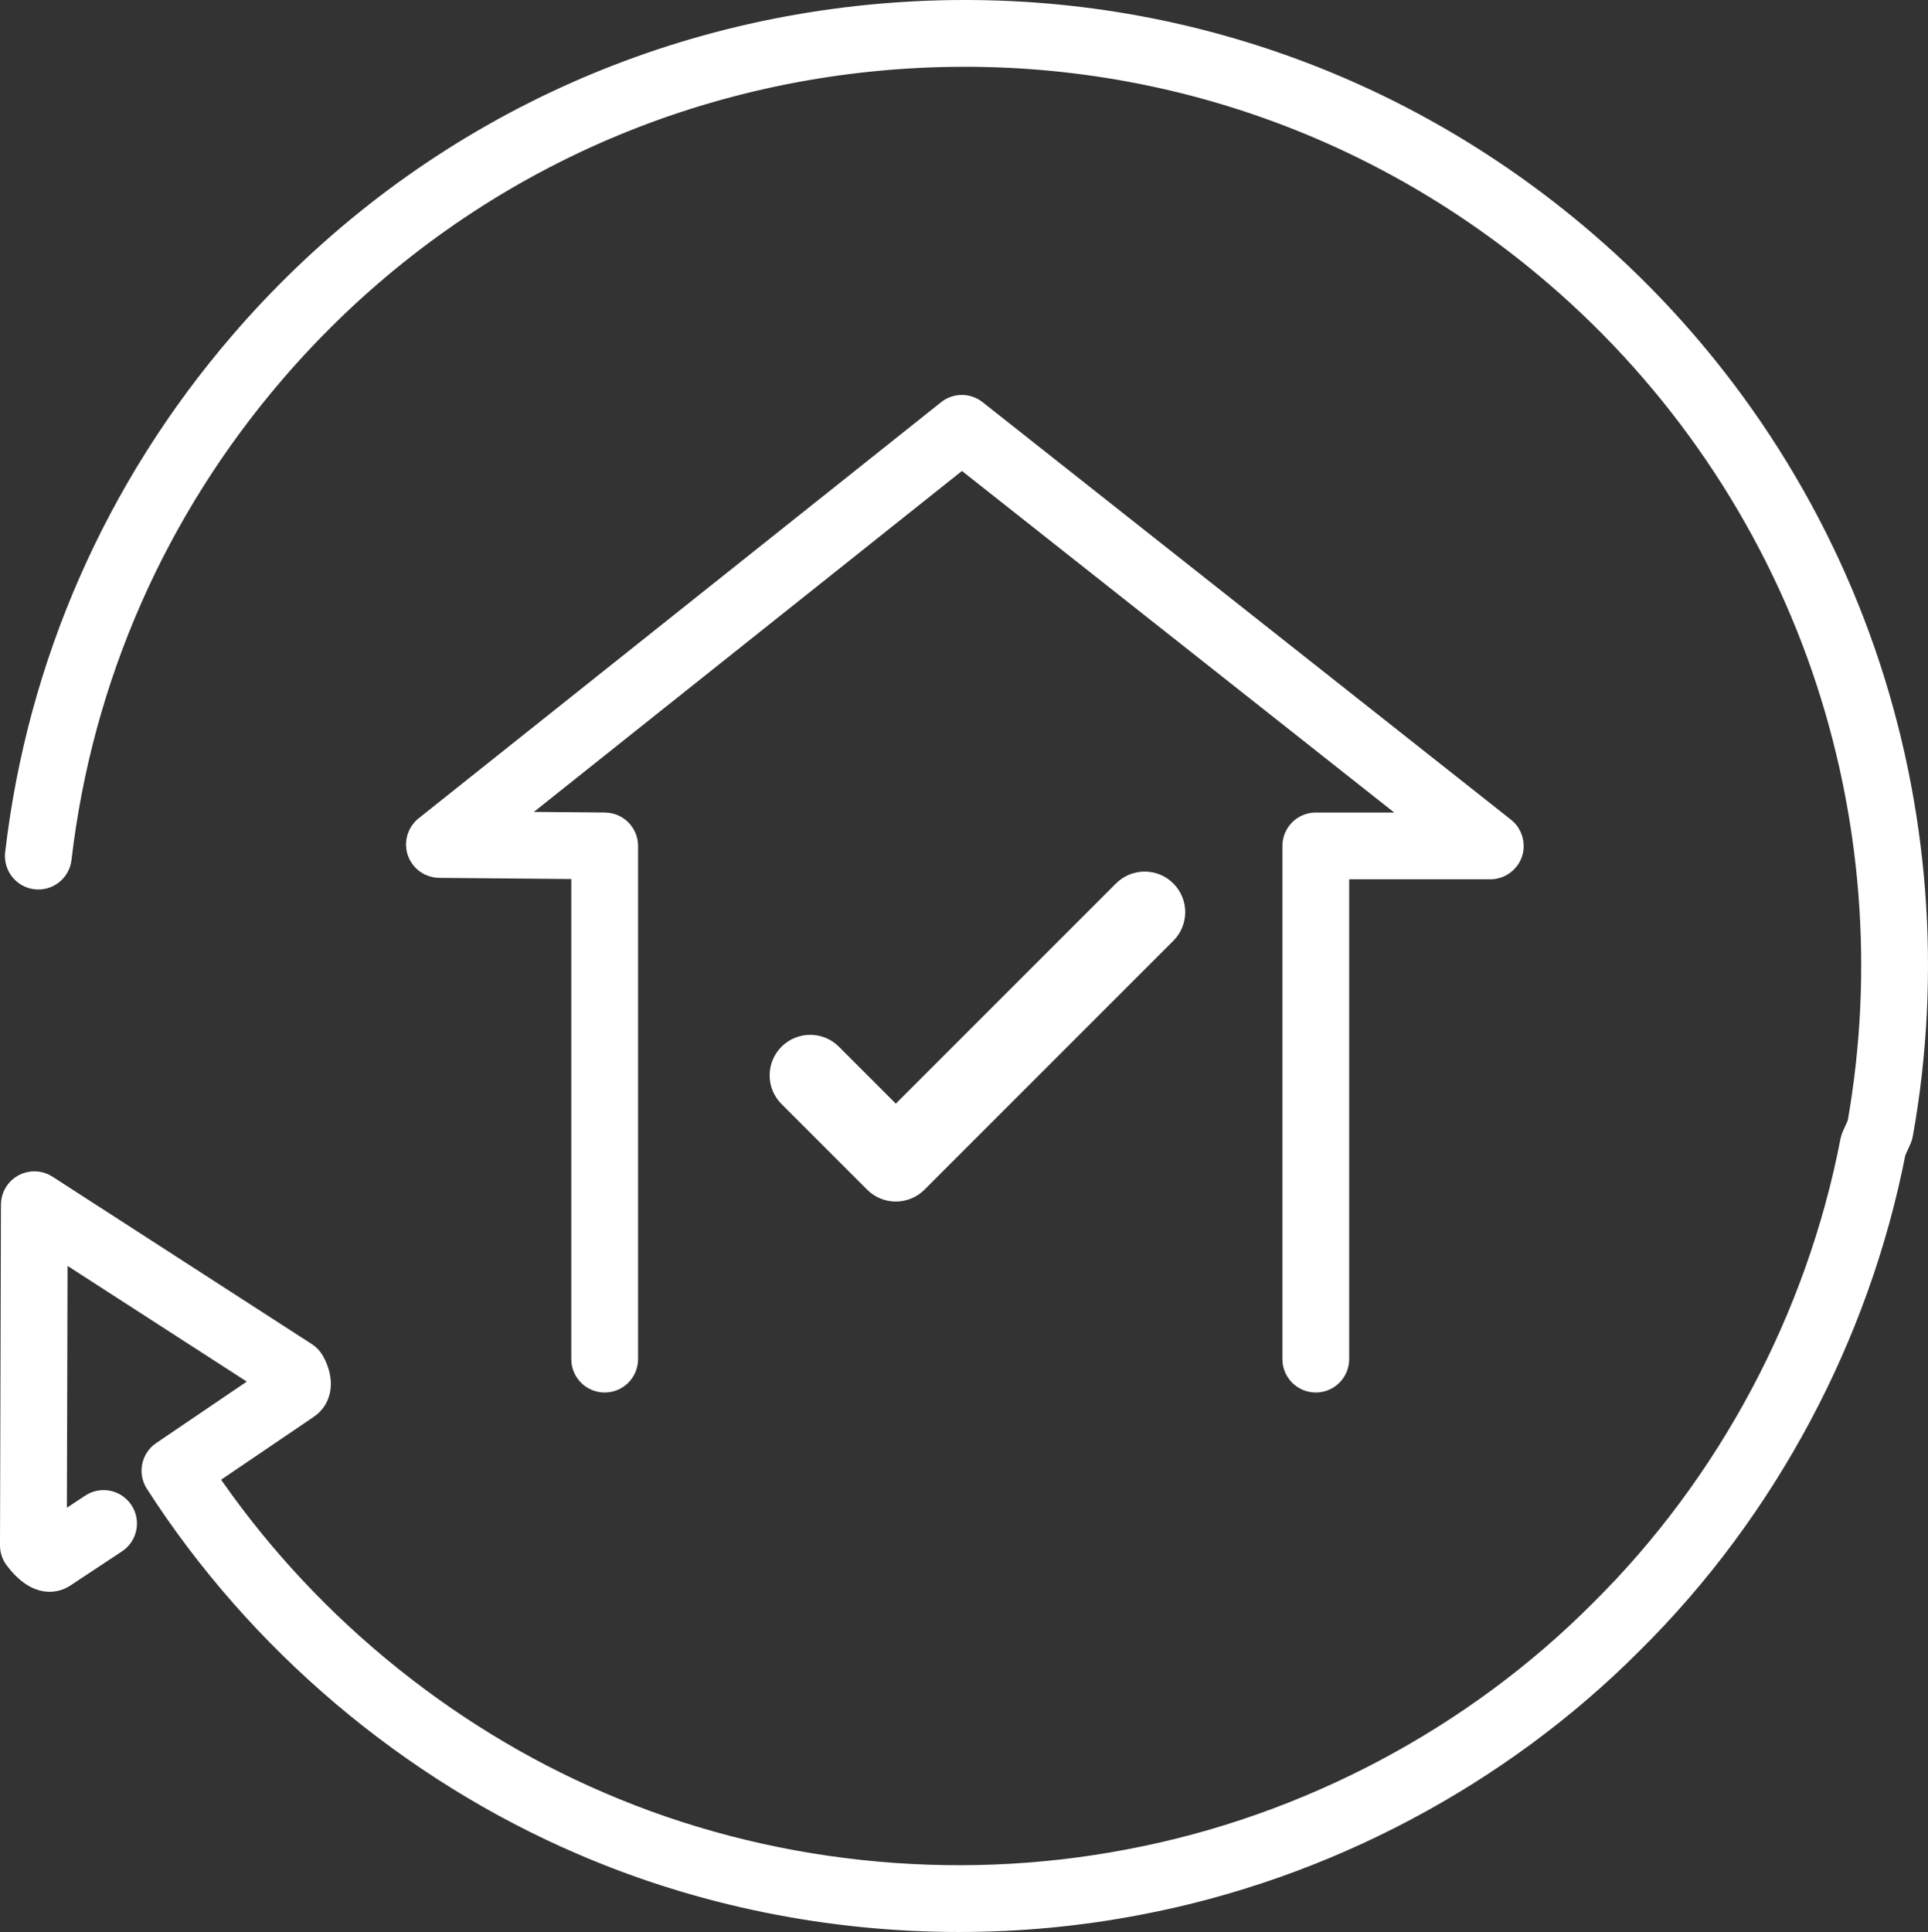
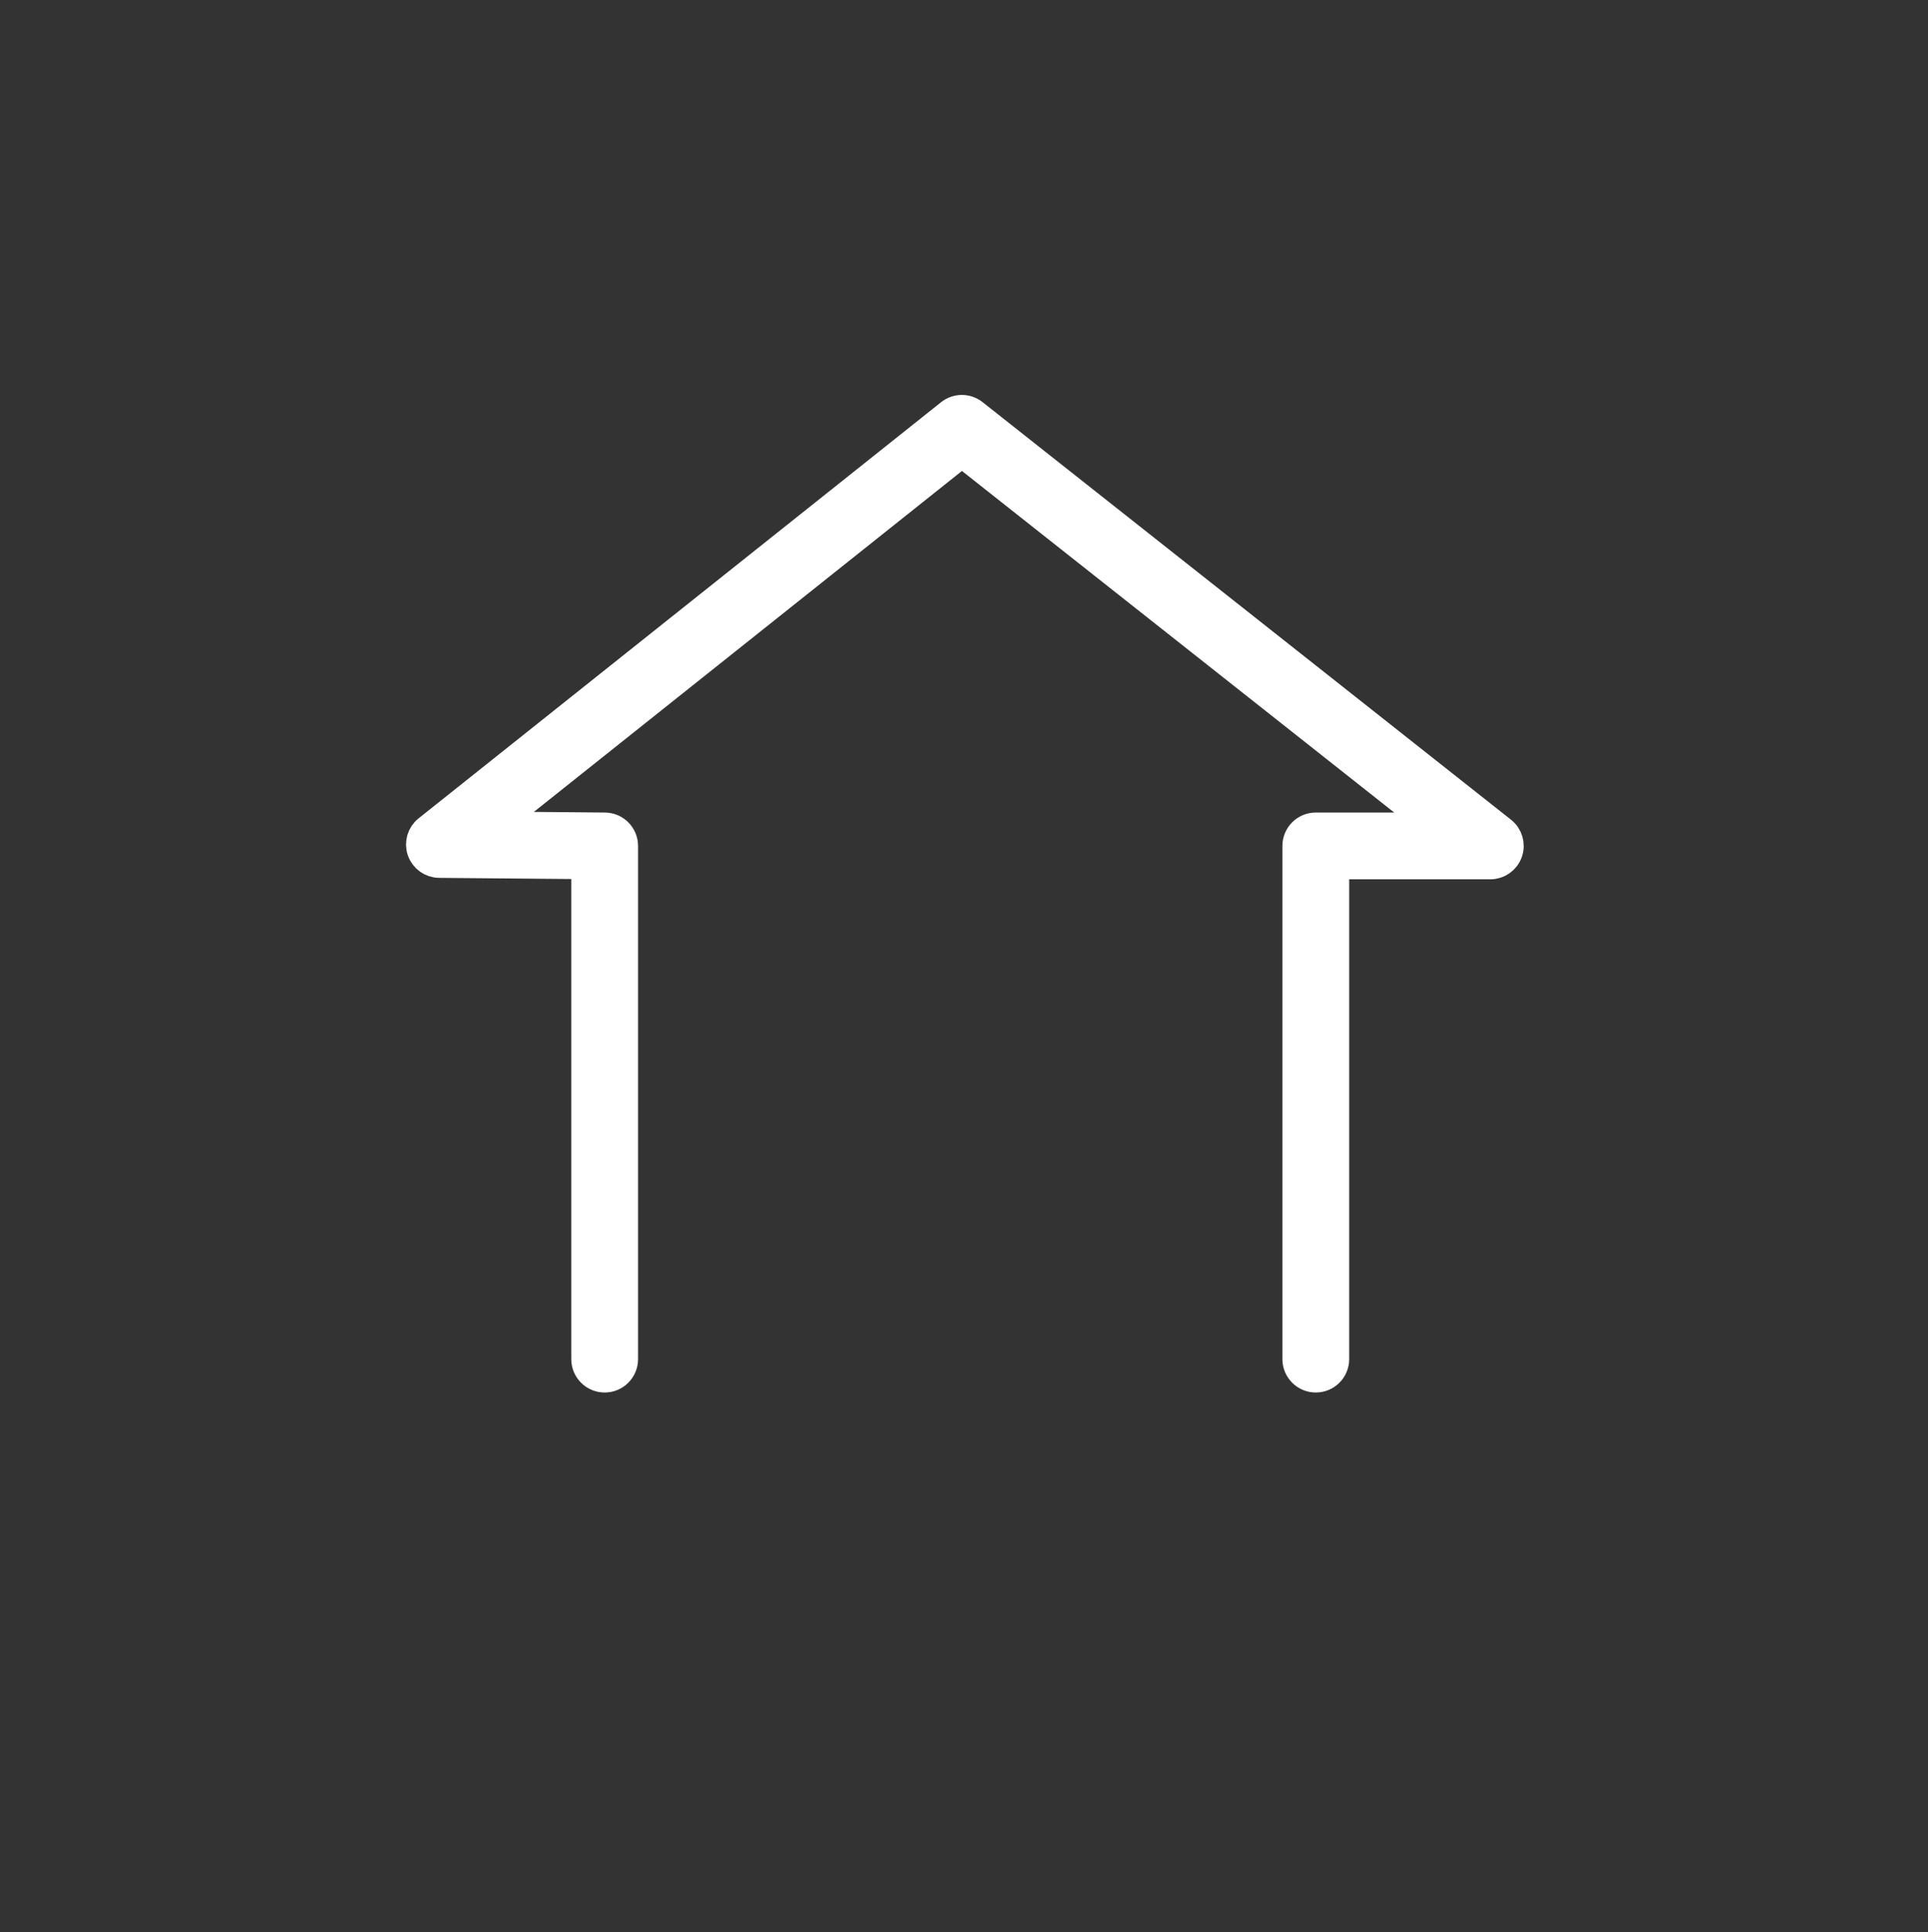
<svg xmlns="http://www.w3.org/2000/svg" version="1.1" id="レイヤー__xFF11_" x="0px" y="0px" viewBox="0 0 404.177 404.984" style="enable-background:new 0 0 404.177 404.984;" xml:space="preserve">
  <rect x="0" y="0" width="404.177" height="404.984" fill="#333333" stroke="none" />
  <style type="text/css">
	.st0{fill:#FFFFFF;stroke:#FFFFFF;stroke-width:6;stroke-miterlimit:10;}
	.st1{fill:#FFFFFF;}
</style>
  <g>
    <g>
      <g>
-         <path class="st0" d="M201.074,401.984c-27.02,0.001-54.049-5.436-78.665-16.048c-36.117-15.458-67.765-42.268-89.103-75.485     c-1.173-1.826-0.676-4.254,1.12-5.473l22.746-15.429l-45.994-29.69l-0.172,61.786l8.5-5.623c1.844-1.219,4.324-0.714,5.543,1.129     c1.219,1.843,0.714,4.324-1.129,5.543l-10.818,7.156c-1.162,0.786-4.829,2.447-9.302-3.516c-0.523-0.695-0.803-1.542-0.801-2.411     l0.199-71.405c0.004-1.463,0.806-2.807,2.092-3.505c1.285-0.696,2.849-0.64,4.077,0.155l54.394,35.112     c0.548,0.353,1,0.834,1.319,1.402c2.011,3.582,1.631,7.046-0.967,8.824L42.18,309.387c20.429,30.379,49.904,54.869,83.388,69.199     c34.609,14.922,74.184,19.179,111.438,11.991c37.233-7.036,72.395-25.649,99.023-52.413c26.871-26.57,45.596-61.68,52.749-98.884     c0.059-0.308,0.153-0.606,0.282-0.891l1.191-2.641c5.671-32.052,3.065-65.239-7.544-96.014     c-10.983-31.86-30.374-60.384-56.075-82.485c-38.728-33.303-88.094-49.534-139.044-45.697     C136.654,15.389,90.262,38.831,56.958,77.56c-24.986,29.055-40.529,64.449-44.95,102.356c-0.256,2.194-2.233,3.769-4.436,3.51     c-2.194-0.256-3.766-2.242-3.51-4.436c4.605-39.499,20.799-76.376,46.829-106.646C85.589,31.994,133.923,7.572,186.988,3.576     C240.05-0.42,291.5,16.487,331.85,51.185c26.774,23.025,46.977,52.744,58.422,85.944c11.106,32.217,13.793,66.977,7.768,100.52     c-0.059,0.323-0.156,0.639-0.292,0.938l-1.204,2.667c-7.521,38.603-26.993,75.014-54.866,102.576     c-27.733,27.874-64.382,47.275-103.171,54.605C226.193,400.81,213.635,401.984,201.074,401.984z" />
-       </g>
+         </g>
      <g>
        <path class="st0" d="M275.835,288.899c-2.209,0-4-1.791-4-4V177.321c0-2.209,1.791-4,4-4h25.075l-99.259-78.427l-98.218,78.222     l23.365,0.205c2.195,0.02,3.965,1.805,3.965,4v107.578c0,2.209-1.791,4-4,4c-2.209,0-4-1.791-4-4V181.286l-30.684-0.269     c-1.693-0.015-3.194-1.095-3.746-2.696c-0.553-1.602-0.036-3.377,1.289-4.433L199.149,86.66c1.454-1.158,3.514-1.162,4.972-0.01     l110.783,87.532c1.337,1.056,1.857,2.843,1.299,4.451c-0.559,1.609-2.075,2.688-3.778,2.688h-32.59v103.578     C279.835,287.108,278.044,288.899,275.835,288.899z" />
      </g>
    </g>
-     <path class="st1" d="M187.792,251.868c-2.255,0-4.417-0.896-6.011-2.49l-17.946-17.947c-3.319-3.319-3.319-8.701,0.001-12.021   c3.318-3.319,8.7-3.318,12.021,0l11.936,11.937l46.159-46.16c3.32-3.318,8.701-3.318,12.021,0c3.319,3.319,3.319,8.701,0,12.021   l-52.17,52.171C192.208,250.973,190.046,251.868,187.792,251.868z" />
  </g>
</svg>